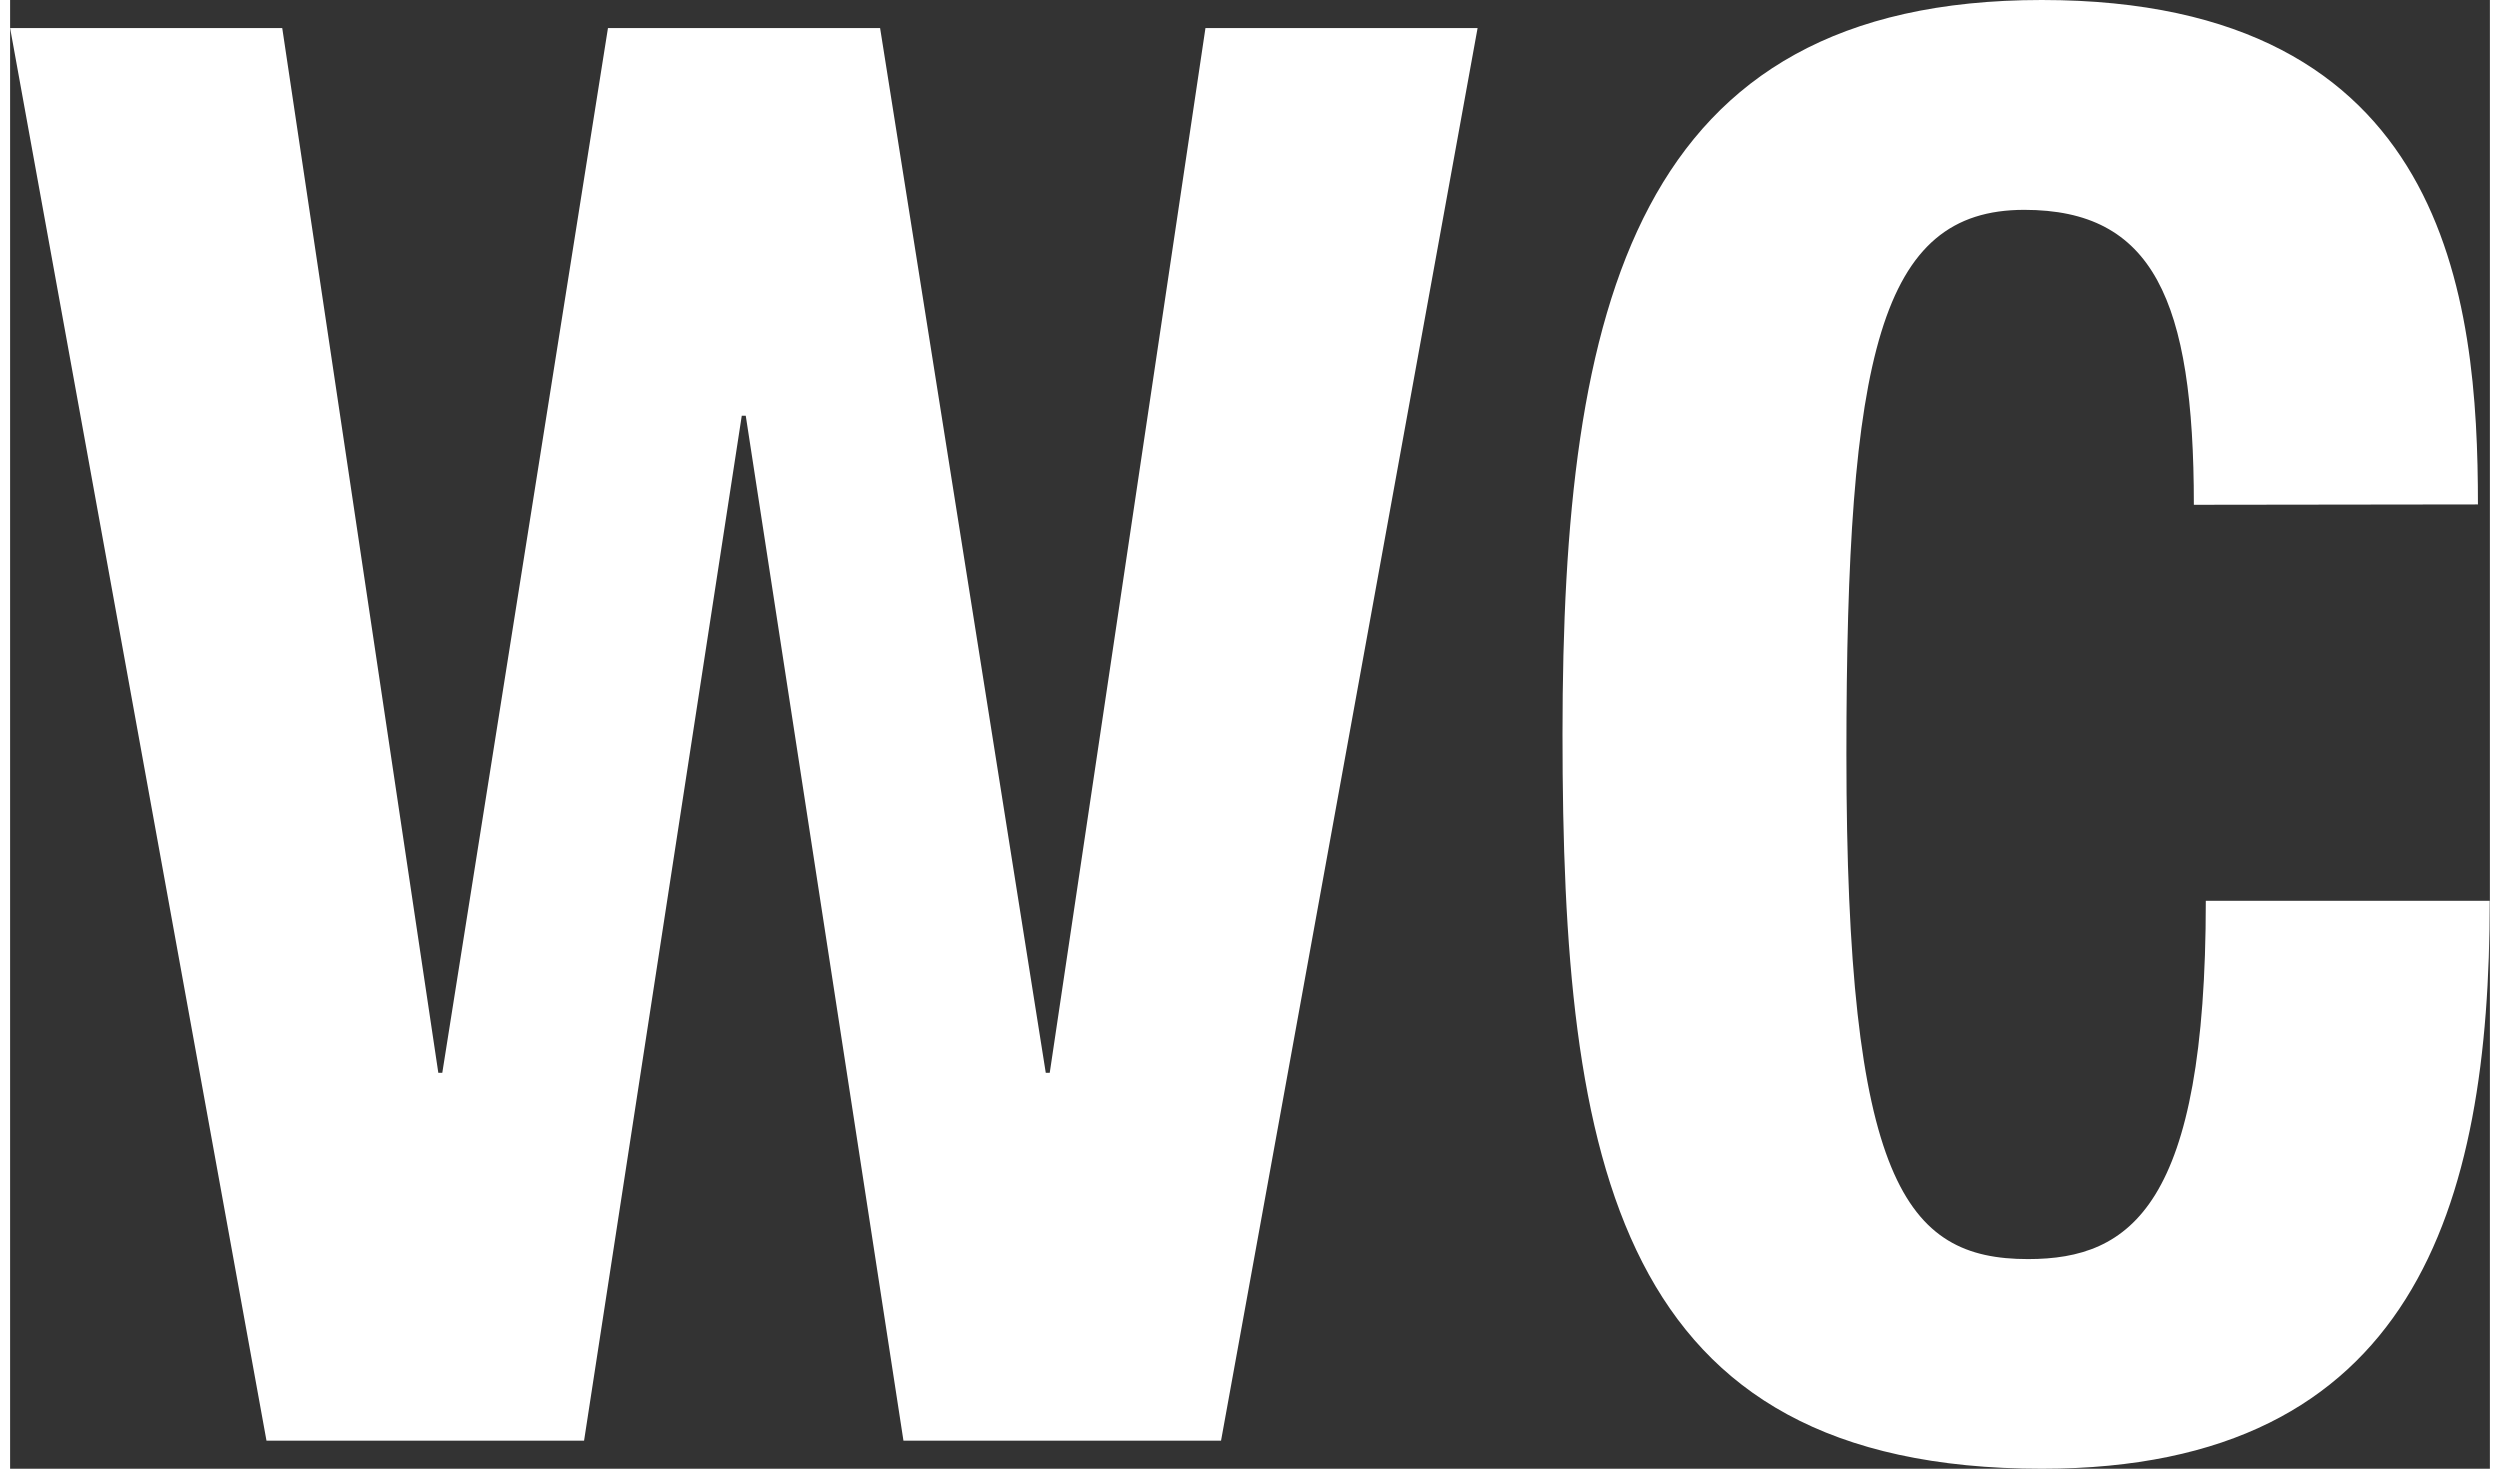
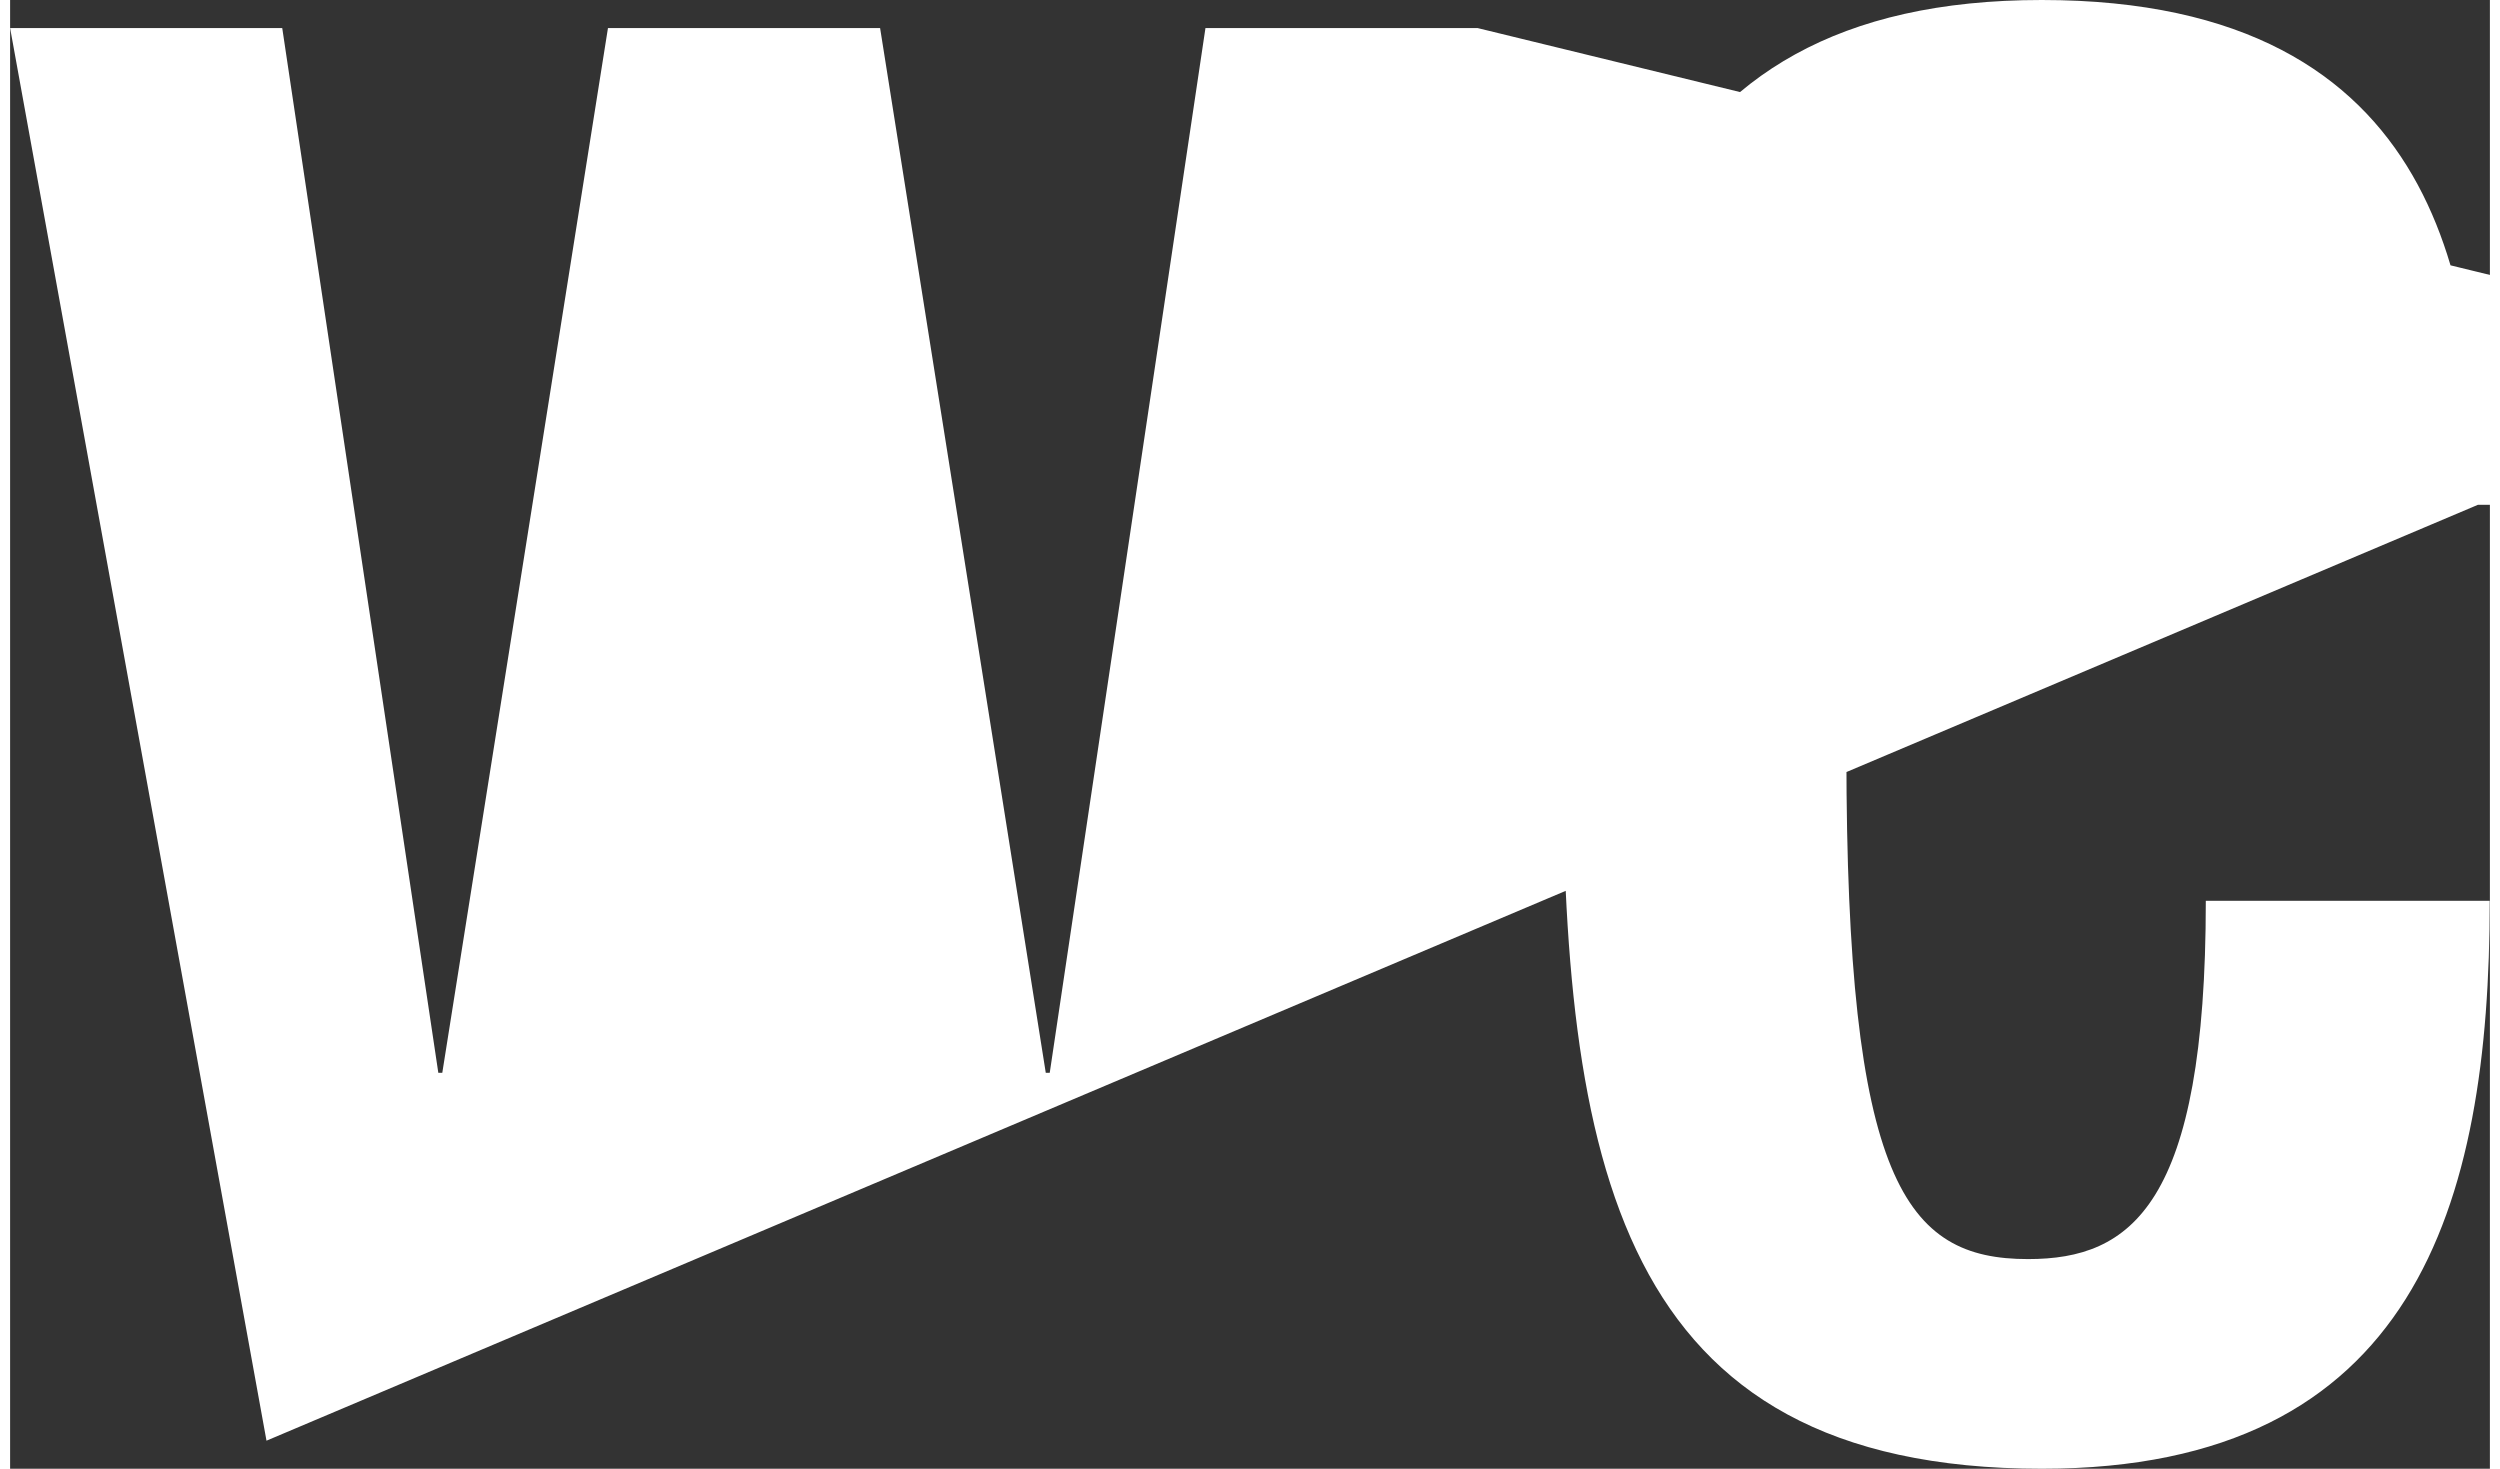
<svg xmlns="http://www.w3.org/2000/svg" id="Ebene_2" data-name="Ebene 2" width="80" height="47" viewBox="0 0 136.96 81.12">
  <rect x="0" y="0" width="136.96" height="81.12" fill="#333333" stroke="none" />
  <defs>
    <style>
      .cls-1 {
        fill: #fff;
      }
    </style>
  </defs>
  <g id="Ebene_1-2" data-name="Ebene 1">
    <g id="Gruppe_295" data-name="Gruppe 295">
-       <path id="Pfad_298" data-name="Pfad 298" class="cls-1" d="M136.3,27.88c0-11.37-1.62-27.88-24.09-27.88s-26.47,16.83-26.47,40.55,2.95,40.57,26.48,40.57c20.59,0,24.73-14.53,24.73-31.37h-15.68c0,16.84-4.14,19.79-9.82,19.79-6.77,0-10.03-4.27-10.03-27.88,0-22.08,1.86-30.07,9.82-30.07,7.09,0,9.37,4.92,9.37,16.29l15.68-.02ZM14.16,79.57h17.54l8.71-56.61h.22l8.71,56.61h17.54L81.05,1.55h-15.03l-8.6,57.7h-.22L48.05,1.55h-15.03l-9.15,57.7h-.22L15.03,1.55H0l14.16,78.02Z" />
+       <path id="Pfad_298" data-name="Pfad 298" class="cls-1" d="M136.3,27.88c0-11.37-1.62-27.88-24.09-27.88s-26.47,16.83-26.47,40.55,2.95,40.57,26.48,40.57c20.59,0,24.73-14.53,24.73-31.37h-15.68c0,16.84-4.14,19.79-9.82,19.79-6.77,0-10.03-4.27-10.03-27.88,0-22.08,1.86-30.07,9.82-30.07,7.09,0,9.37,4.92,9.37,16.29l15.68-.02Zh17.54l8.71-56.61h.22l8.71,56.61h17.54L81.05,1.55h-15.03l-8.6,57.7h-.22L48.05,1.55h-15.03l-9.15,57.7h-.22L15.03,1.55H0l14.16,78.02Z" />
    </g>
  </g>
</svg>